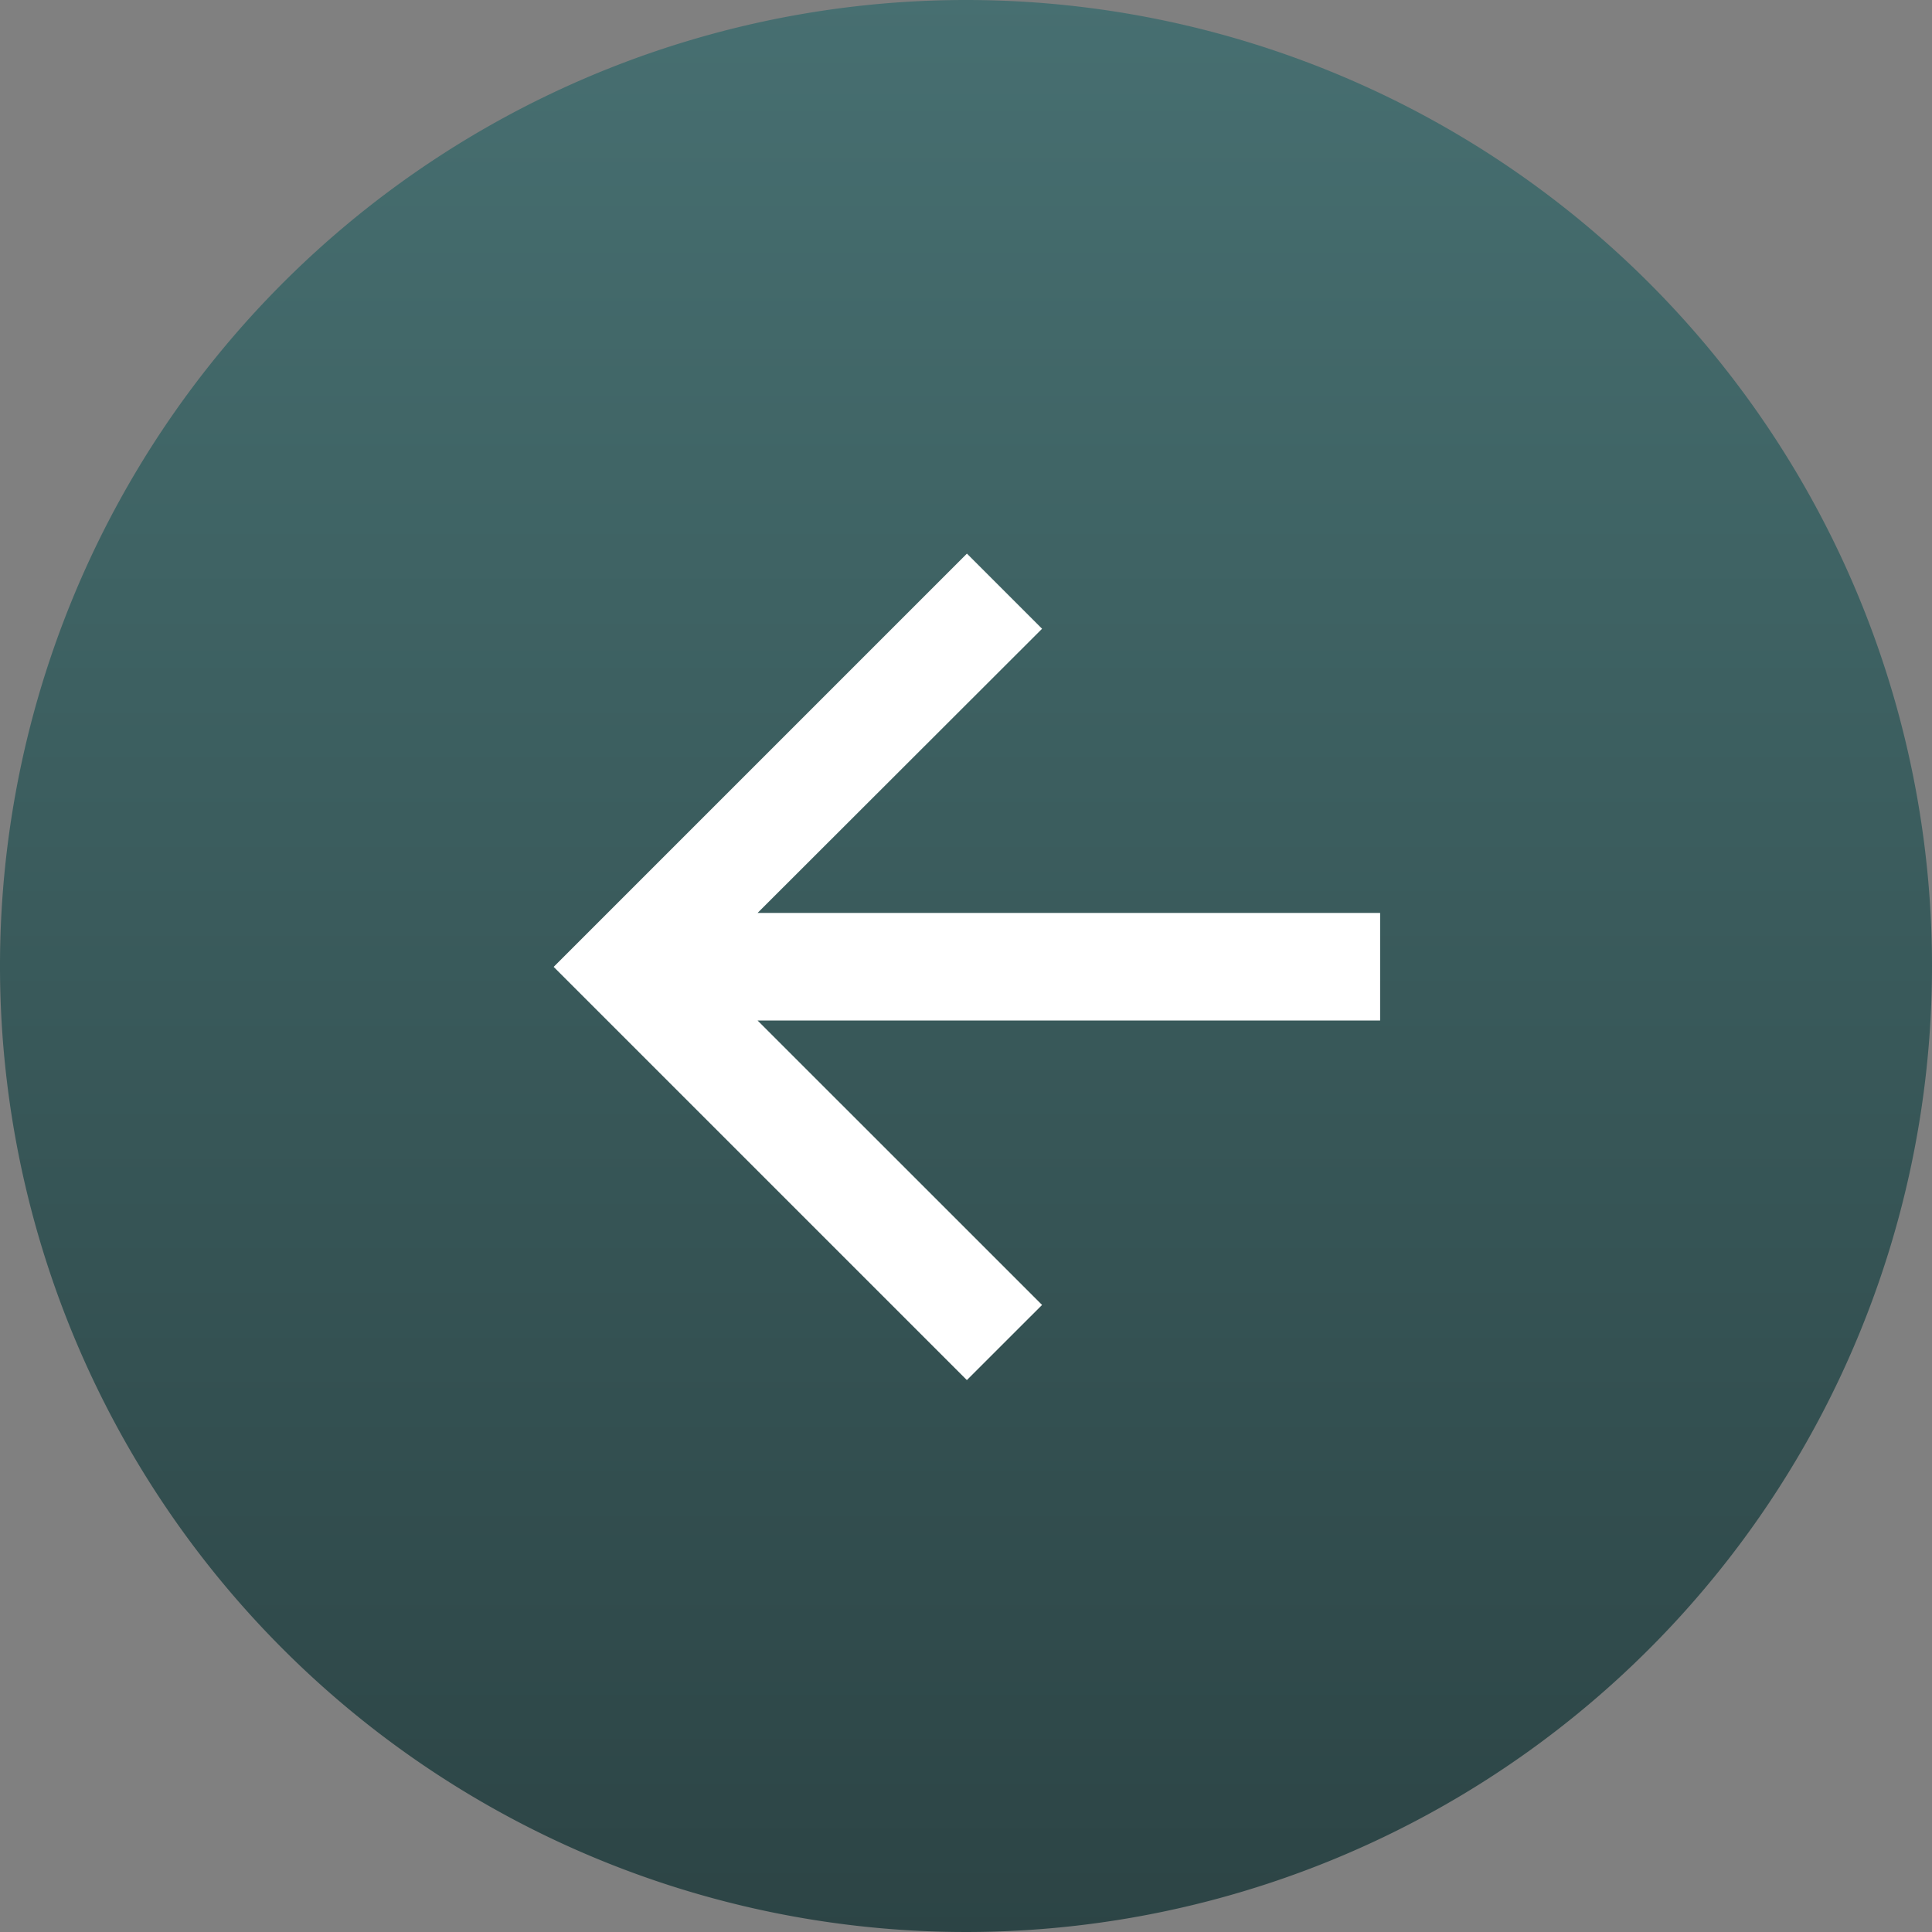
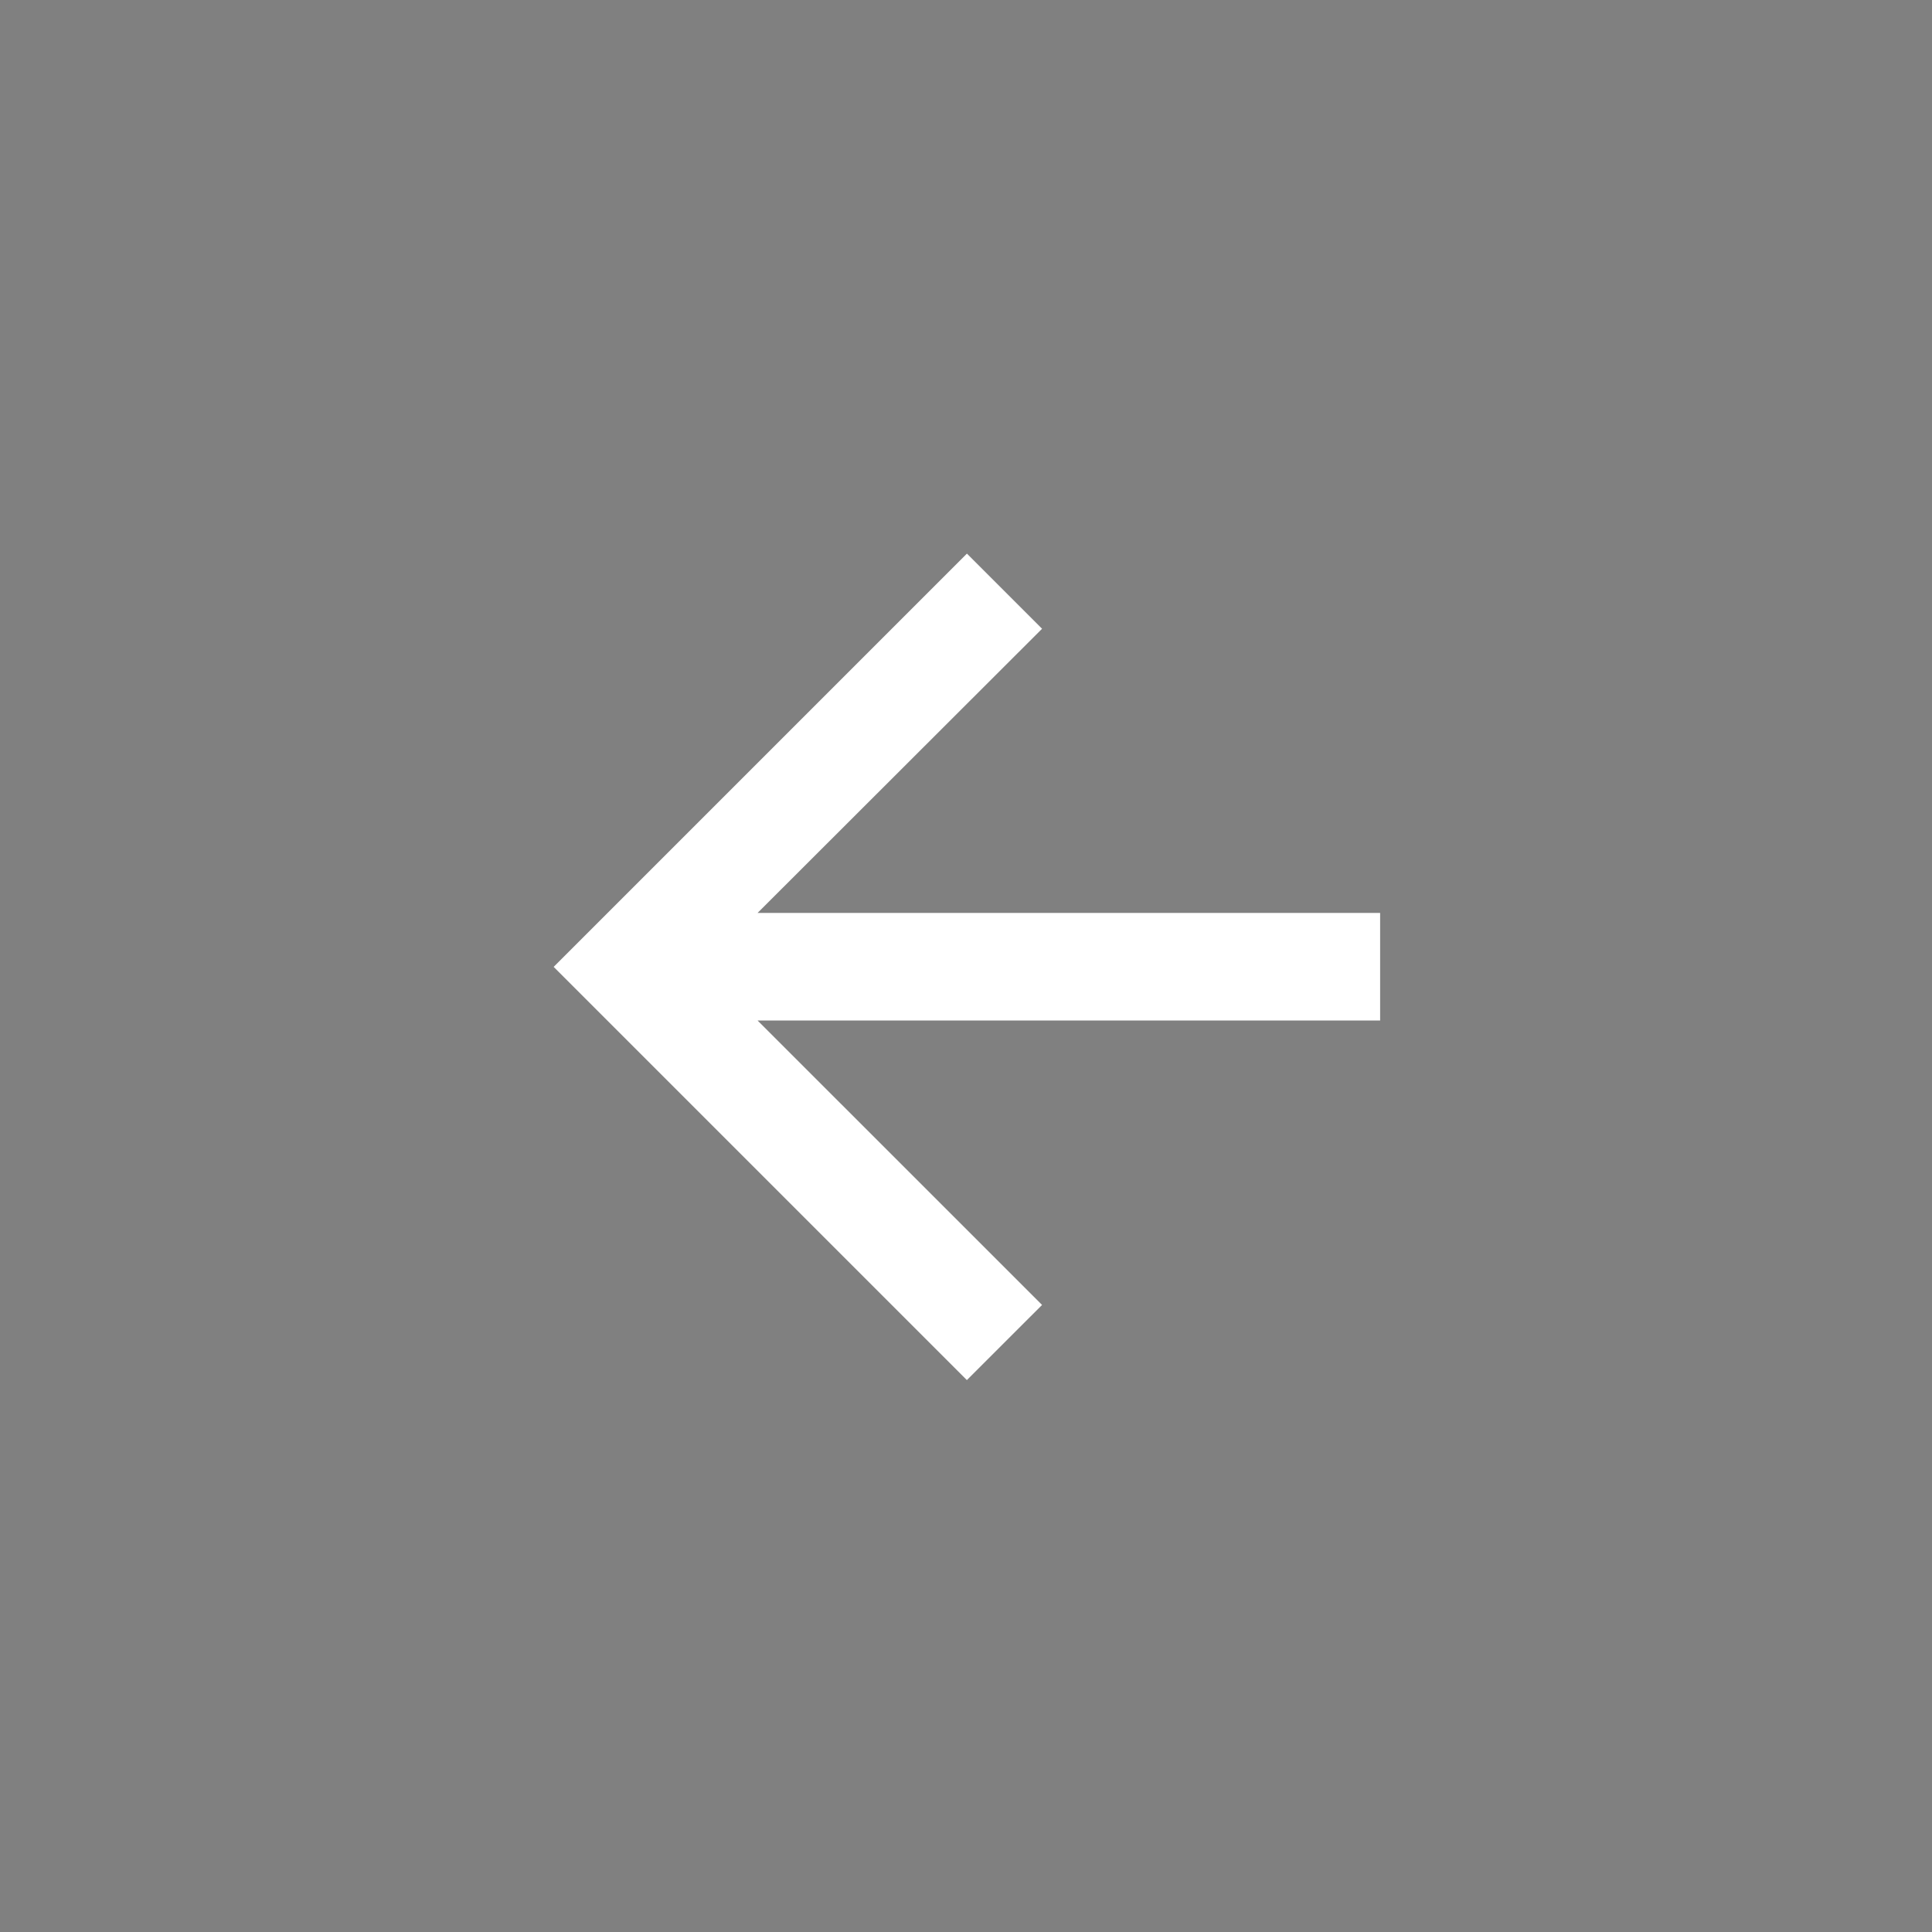
<svg xmlns="http://www.w3.org/2000/svg" width="37.718" height="37.718" viewBox="0 0 37.718 37.718">
  <rect x="0" y="0" width="37.718" height="37.718" fill="#808080" stroke="none" />
  <defs>
    <linearGradient id="a" y1="0.5" x2="1" y2="0.5" gradientUnits="objectBoundingBox">
      <stop offset="0" stop-color="#476f71" />
      <stop offset="0.244" stop-color="#406566" />
      <stop offset="1" stop-color="#2c4445" />
    </linearGradient>
  </defs>
  <g transform="translate(37.718) rotate(90)">
-     <path d="M18.859,0A18.859,18.859,0,1,1,0,18.859,18.859,18.859,0,0,1,18.859,0Z" transform="translate(0 0)" fill="url(#a)" />
    <g transform="translate(10.808 10.774)">
      <path d="M8.068,0,6.6,1.467,12.154,7.02H0v2.1H12.154L6.6,14.668l1.467,1.467,8.068-8.068Z" transform="translate(16.135 0) rotate(90)" fill="#fff" />
    </g>
  </g>
</svg>